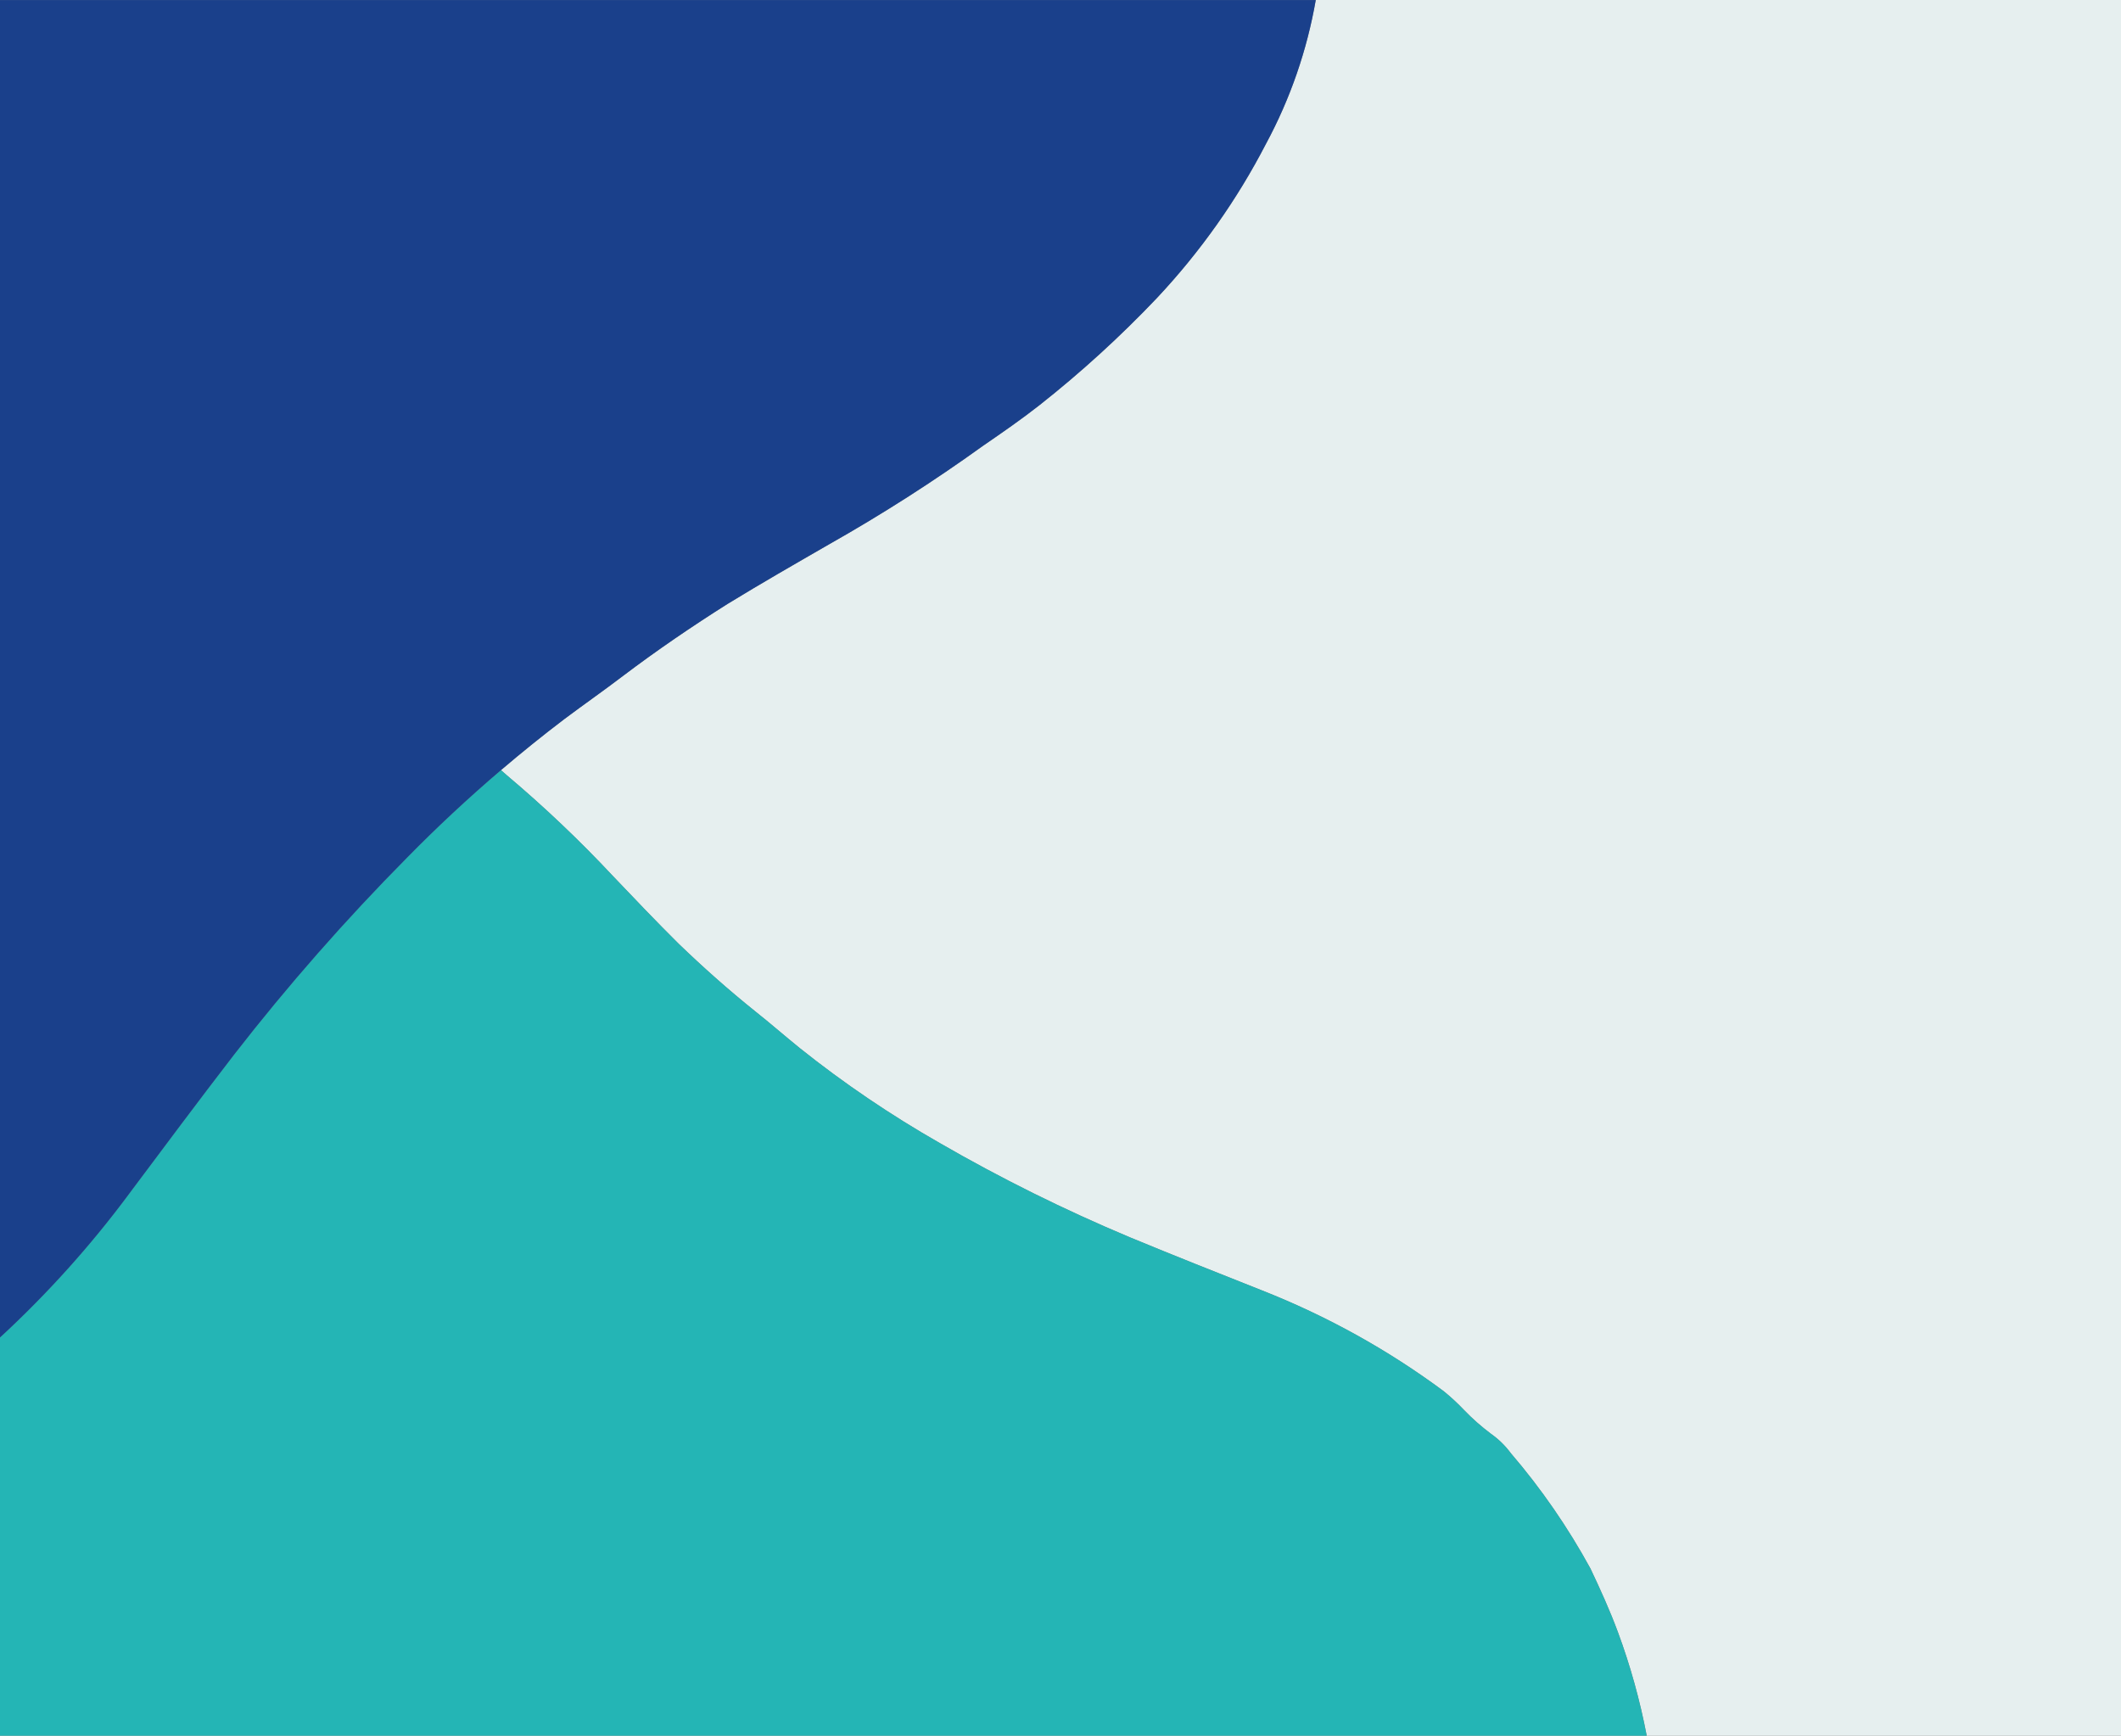
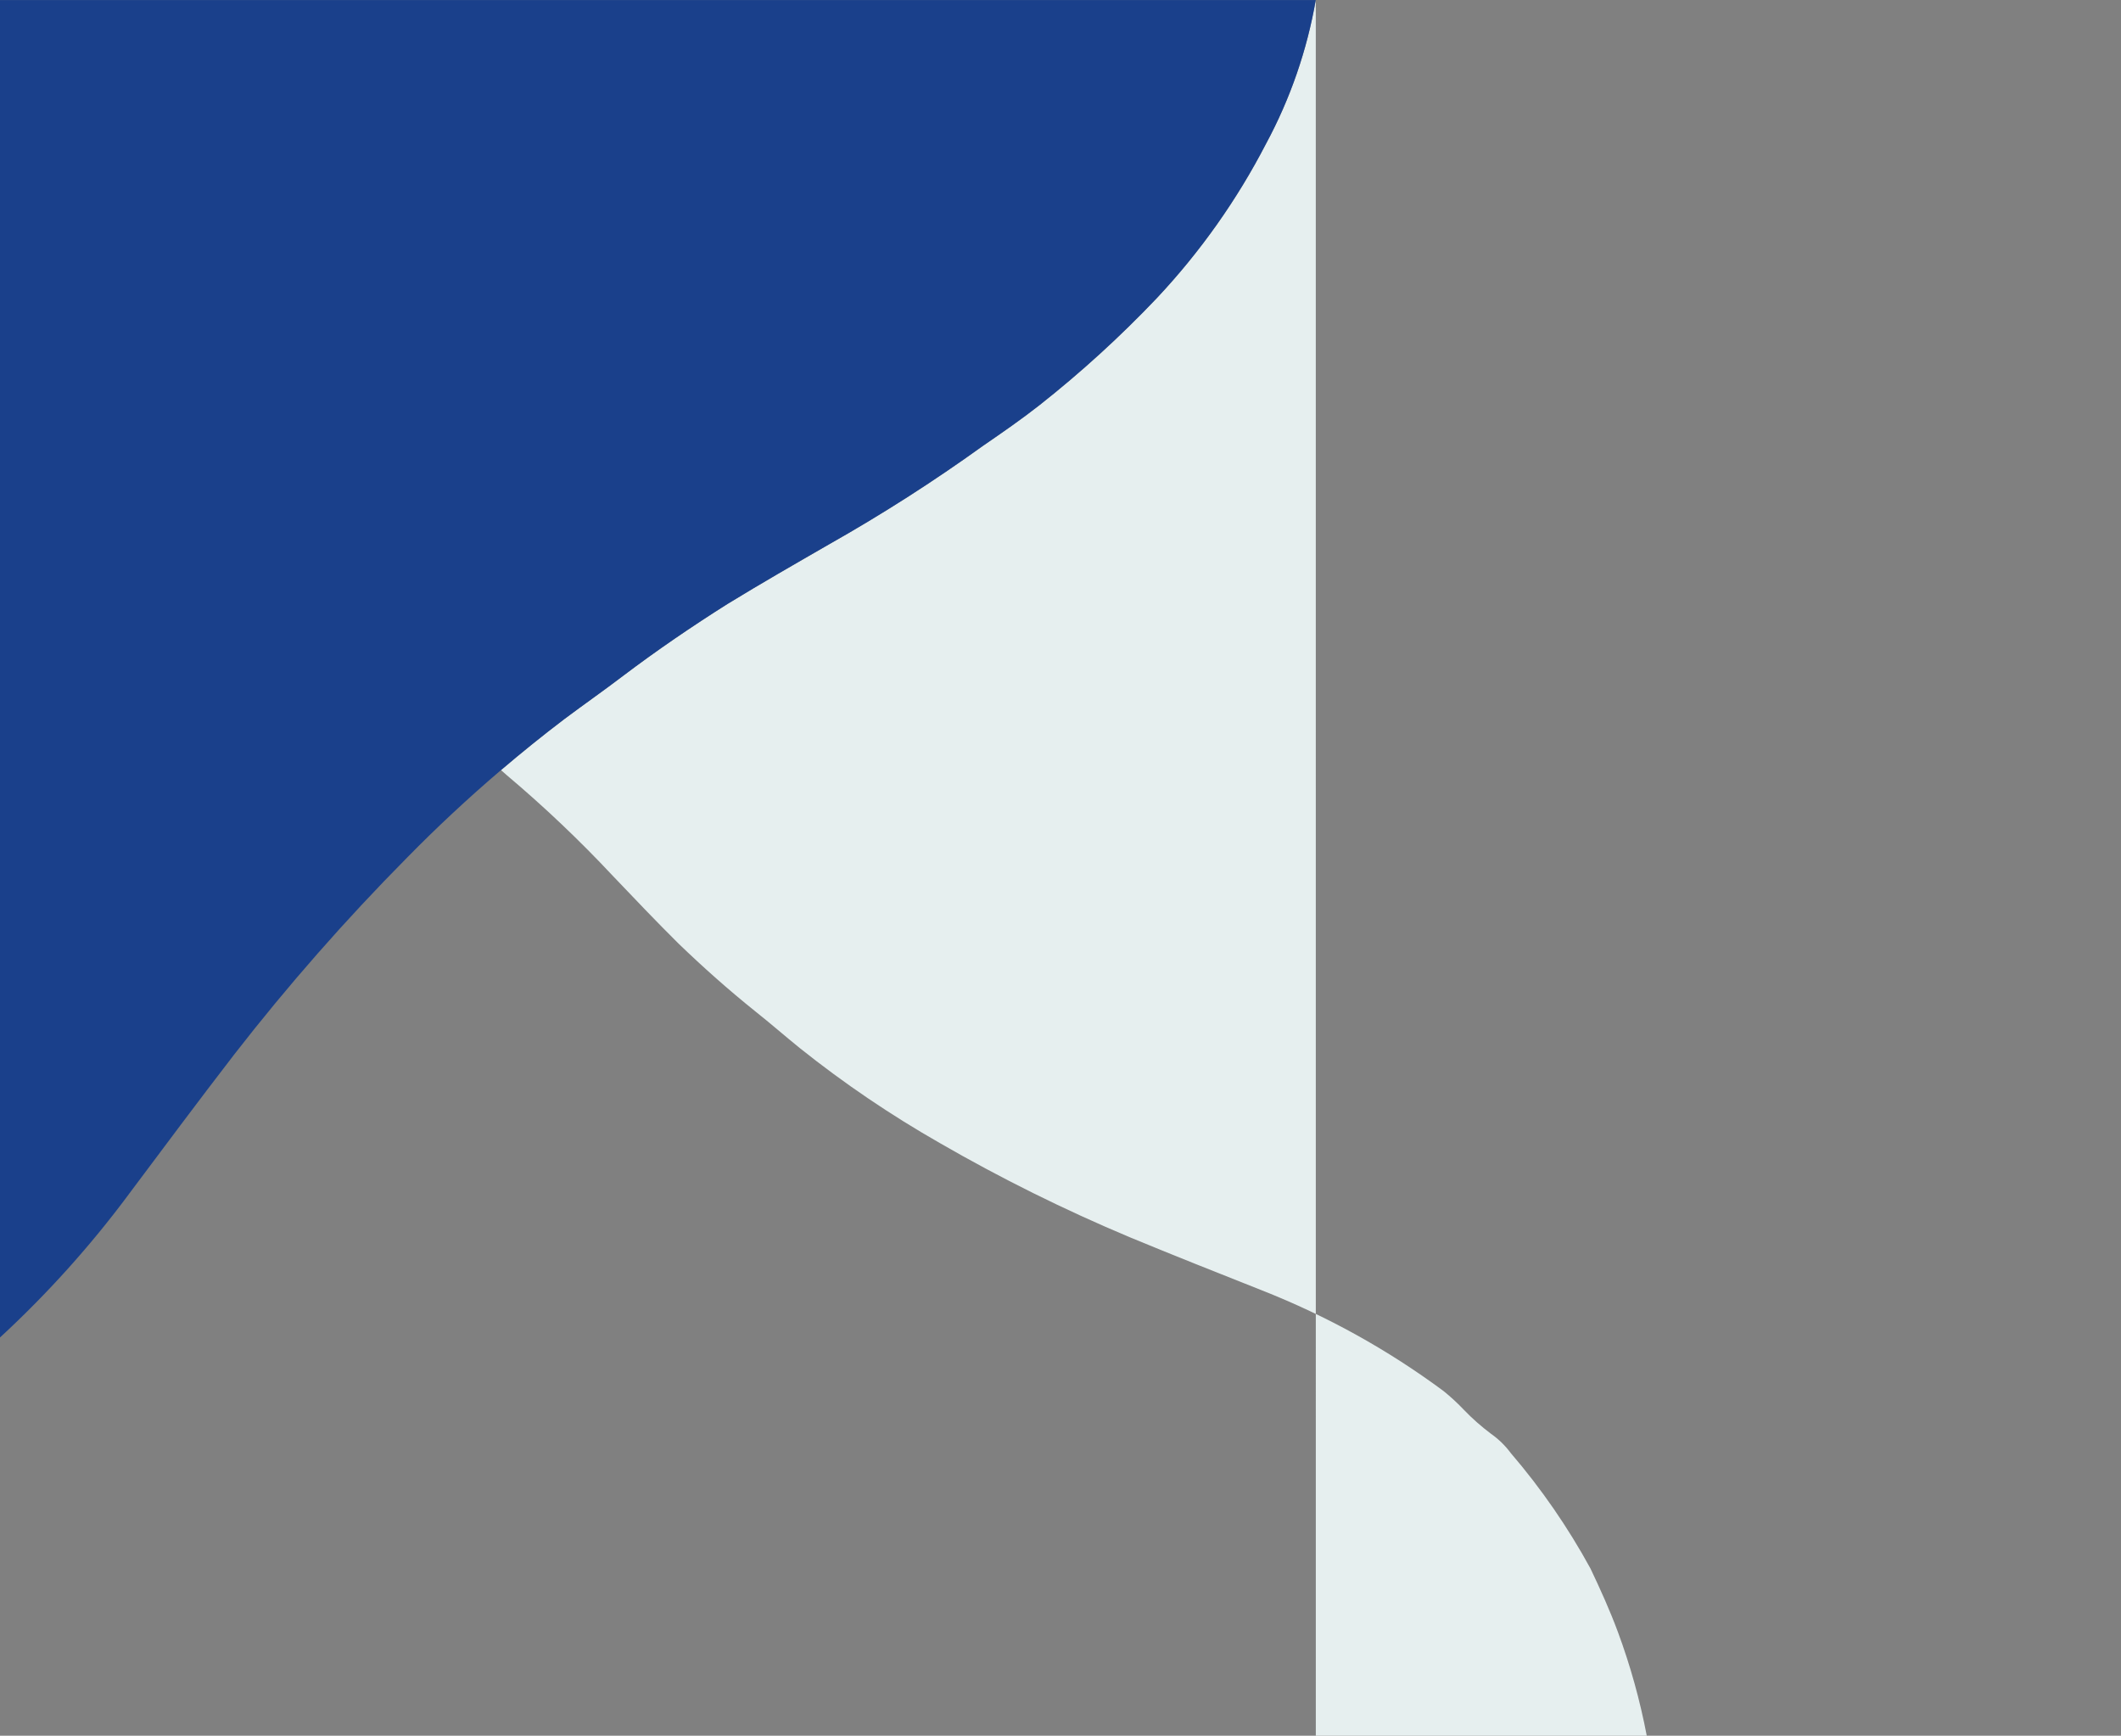
<svg xmlns="http://www.w3.org/2000/svg" id="Capa_1" data-name="Capa 1" viewBox="0 0 585 478.68">
  <rect x="0" y="0" width="585" height="478.68" fill="#808080" stroke="none" />
  <defs>
    <style>
      .cls-1 {
        fill: #1a408b;
      }

      .cls-1, .cls-2, .cls-3 {
        stroke-width: 0px;
      }

      .cls-2 {
        fill: #24b5b5;
      }

      .cls-3 {
        fill: #e6efef;
      }
    </style>
  </defs>
-   <path class="cls-3" d="M362.91,0c-2.4,13.79-7.01,27.17-13.7,39.6-8.01,15.5-18.14,29.82-30.1,42.57-10.08,10.63-20.93,20.52-32.44,29.59-4.96,3.89-10.19,7.51-15.55,11.19-13.65,9.83-27.83,18.9-42.48,27.18-9.38,5.4-18.76,10.79-27.95,16.41-9.88,6.23-19.56,12.84-28.94,19.93-5.27,4.02-10.73,7.82-16.07,11.82-5.97,4.53-11.8,9.24-17.5,14.09.53.47,1.06.93,1.59,1.4,10.32,8.7,20.11,17.99,29.32,27.84,5.98,6.28,11.96,12.56,18.09,18.64,6.75,6.5,13.76,12.74,21.13,18.65,4.17,3.31,8.18,6.82,12.35,10.19,12.13,9.68,25.02,18.42,38.56,26.14,16.83,9.72,34.31,18.39,52.33,25.95,12.09,5.02,24.33,9.84,36.47,14.66,17.97,7.08,34.82,16.42,50.18,27.82,1.99,1.61,3.86,3.35,5.62,5.2,2.29,2.38,4.77,4.56,7.42,6.55,2.1,1.48,3.95,3.28,5.47,5.34,8.4,9.79,15.75,20.45,21.96,31.81,2.74,5.77,5.36,11.54,7.58,17.54,3.43,9.26,6.08,18.82,7.95,28.58h130.81V0h-222.09Z" />
-   <path class="cls-2" d="M438.65,432.57c-6.21-11.36-13.56-22.01-21.96-31.81-1.52-2.06-3.37-3.86-5.47-5.34-2.65-1.98-5.13-4.17-7.42-6.55-1.76-1.85-3.64-3.59-5.62-5.2-15.35-11.4-32.21-20.75-50.18-27.82-12.13-4.82-24.37-9.64-36.47-14.66-18.02-7.56-35.5-16.22-52.33-25.95-13.54-7.73-26.43-16.46-38.56-26.14-4.16-3.37-8.18-6.88-12.35-10.19-7.37-5.91-14.39-12.15-21.13-18.65-6.13-6.08-12.11-12.36-18.09-18.64-9.21-9.85-19-19.14-29.32-27.84-.53-.47-1.06-.93-1.59-1.4-9,7.67-17.66,15.74-25.94,24.18-16.96,17.11-32.86,35.23-47.63,54.24-9.85,12.77-19.51,25.76-29.14,38.62-10.57,14.21-22.45,27.41-35.46,39.42v109.84h454.19c-1.87-9.76-4.52-19.32-7.95-28.58-2.22-6-4.85-11.77-7.58-17.54Z" />
+   <path class="cls-3" d="M362.91,0c-2.4,13.79-7.01,27.17-13.7,39.6-8.01,15.5-18.14,29.82-30.1,42.57-10.08,10.63-20.93,20.52-32.44,29.59-4.96,3.89-10.19,7.51-15.55,11.19-13.65,9.83-27.83,18.9-42.48,27.18-9.38,5.4-18.76,10.79-27.95,16.41-9.88,6.23-19.56,12.84-28.94,19.93-5.27,4.02-10.73,7.82-16.07,11.82-5.97,4.53-11.8,9.24-17.5,14.09.53.47,1.06.93,1.59,1.4,10.32,8.7,20.11,17.99,29.32,27.84,5.98,6.28,11.96,12.56,18.09,18.64,6.75,6.5,13.76,12.74,21.13,18.65,4.17,3.31,8.18,6.82,12.35,10.19,12.13,9.68,25.02,18.42,38.56,26.14,16.83,9.72,34.31,18.39,52.33,25.95,12.09,5.02,24.33,9.84,36.47,14.66,17.97,7.08,34.82,16.42,50.18,27.82,1.99,1.61,3.86,3.35,5.62,5.2,2.29,2.38,4.77,4.56,7.42,6.55,2.1,1.48,3.95,3.28,5.47,5.34,8.4,9.79,15.75,20.45,21.96,31.81,2.74,5.77,5.36,11.54,7.58,17.54,3.43,9.26,6.08,18.82,7.95,28.58h130.81h-222.09Z" />
  <path class="cls-1" d="M35.46,329.43c9.63-12.86,19.29-25.85,29.14-38.62,14.77-19.01,30.68-37.12,47.63-54.24,8.28-8.44,16.94-16.51,25.94-24.18,5.7-4.86,11.53-9.56,17.5-14.09,5.34-4,10.8-7.8,16.07-11.82,9.39-7.1,19.06-13.7,28.94-19.93,9.19-5.62,18.57-11.02,27.95-16.41,14.65-8.28,28.83-17.35,42.48-27.18,5.36-3.68,10.59-7.3,15.55-11.19,11.51-9.08,22.35-18.97,32.44-29.59,11.96-12.74,22.09-27.07,30.1-42.57,6.7-12.43,11.3-25.81,13.7-39.6H0v368.85c13.01-12.01,24.89-25.2,35.46-39.42Z" />
</svg>